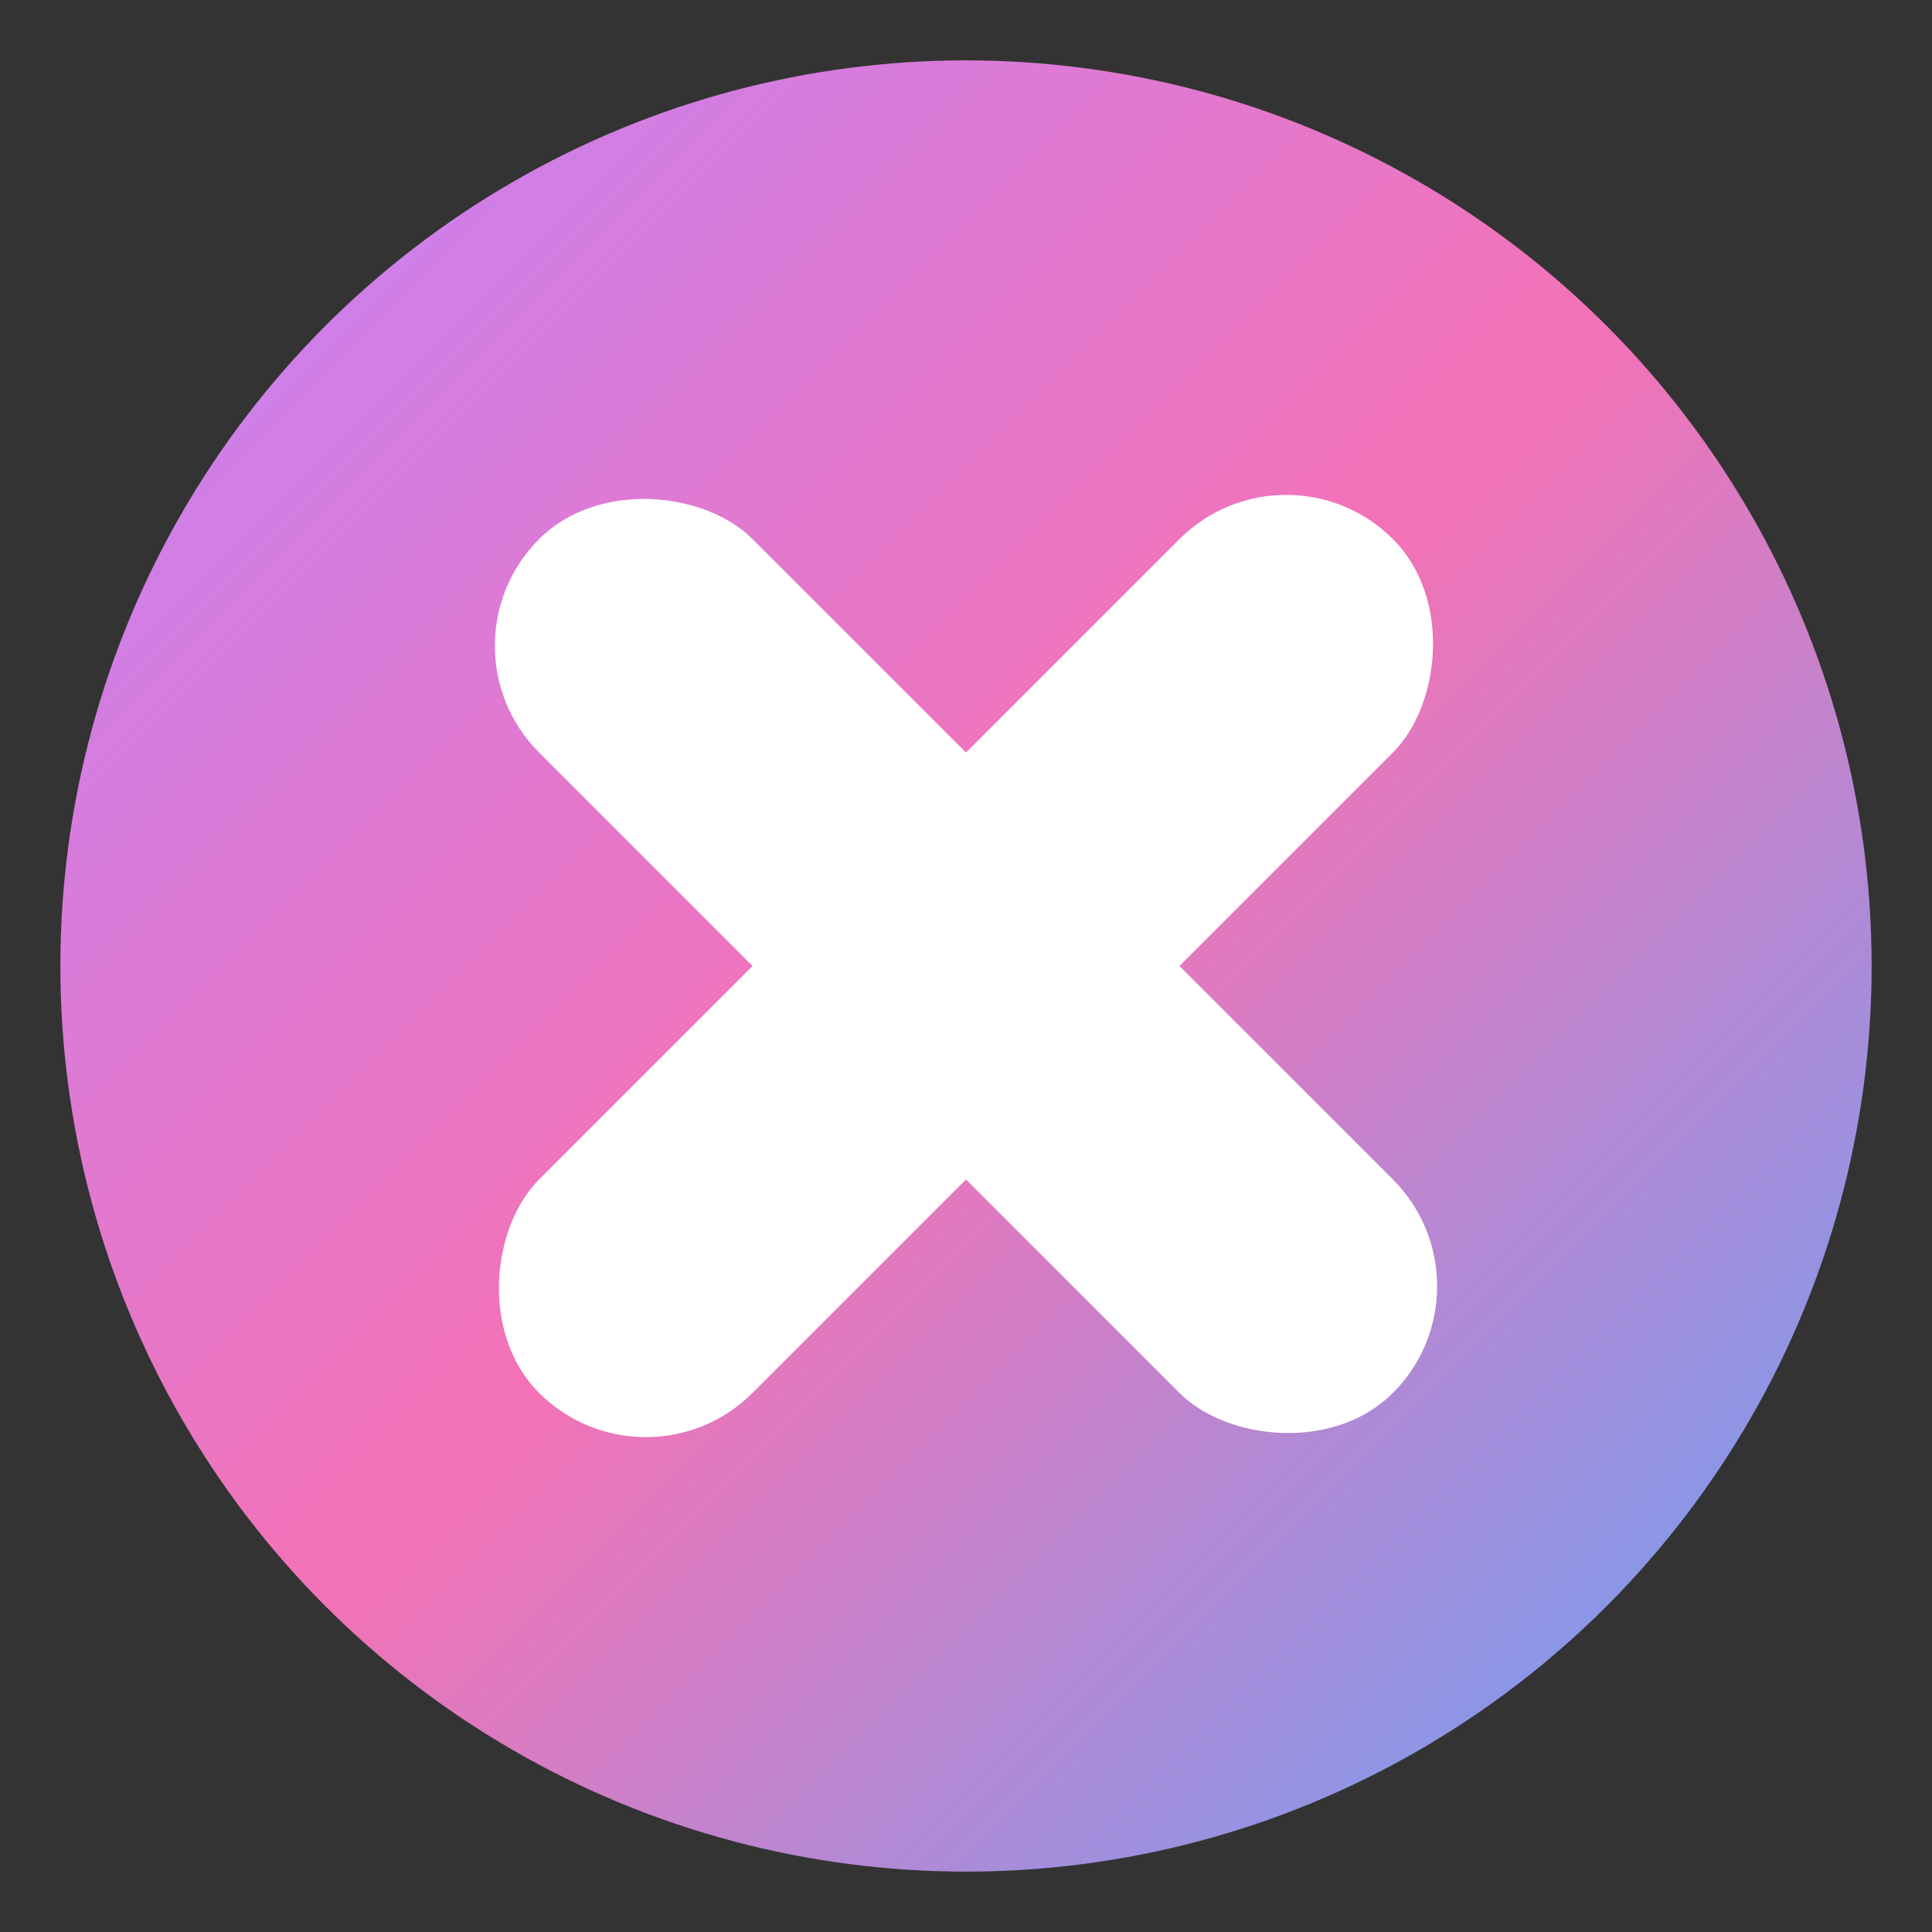
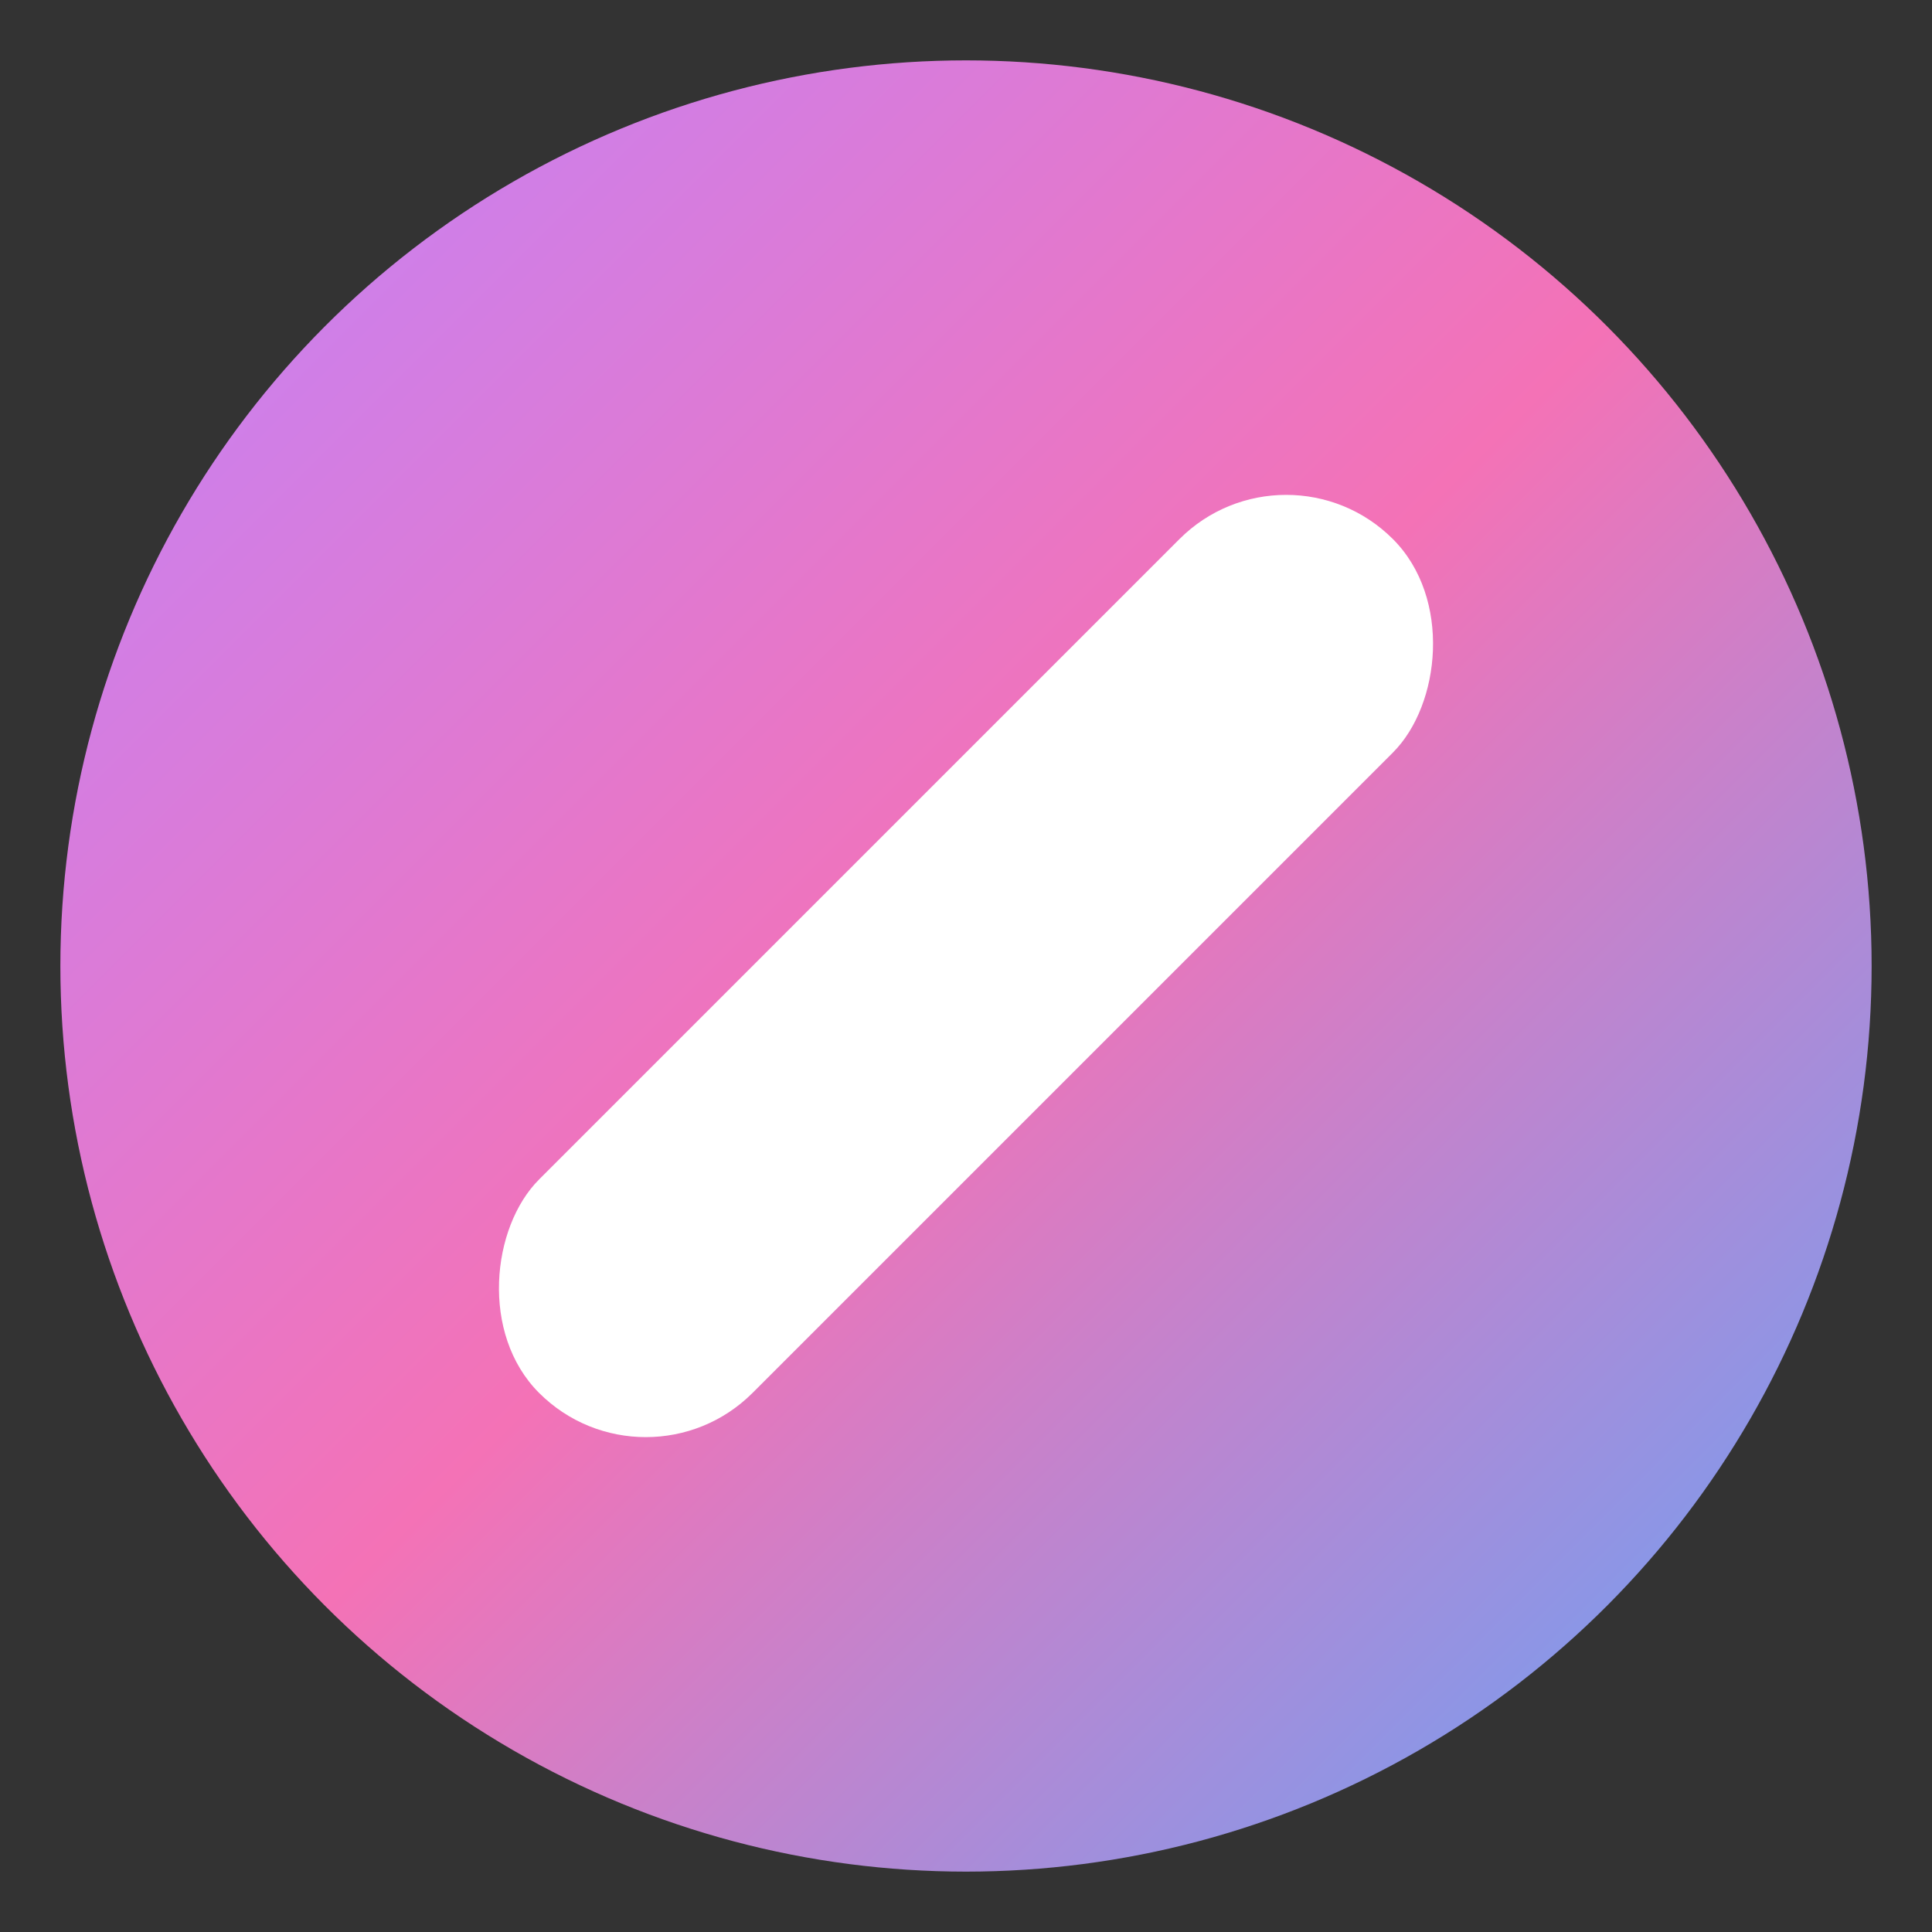
<svg xmlns="http://www.w3.org/2000/svg" width="32" height="32" viewBox="0 0 32 32">
  <rect x="0" y="0" width="32" height="32" fill="#333333" stroke="none" />
  <defs>
    <linearGradient id="favGradient" x1="0%" y1="0%" x2="100%" y2="100%">
      <stop offset="0%" style="stop-color:#c084fc" />
      <stop offset="50%" style="stop-color:#f472b6" />
      <stop offset="100%" style="stop-color:#60a5fa" />
    </linearGradient>
  </defs>
  <circle cx="16" cy="16" r="15" fill="url(#favGradient)" />
  <g fill="#ffffff">
    <rect x="13.5" y="6" width="5" height="20" rx="2.5" transform="rotate(45 16 16)" />
-     <rect x="13.5" y="6" width="5" height="20" rx="2.5" transform="rotate(-45 16 16)" />
  </g>
</svg>